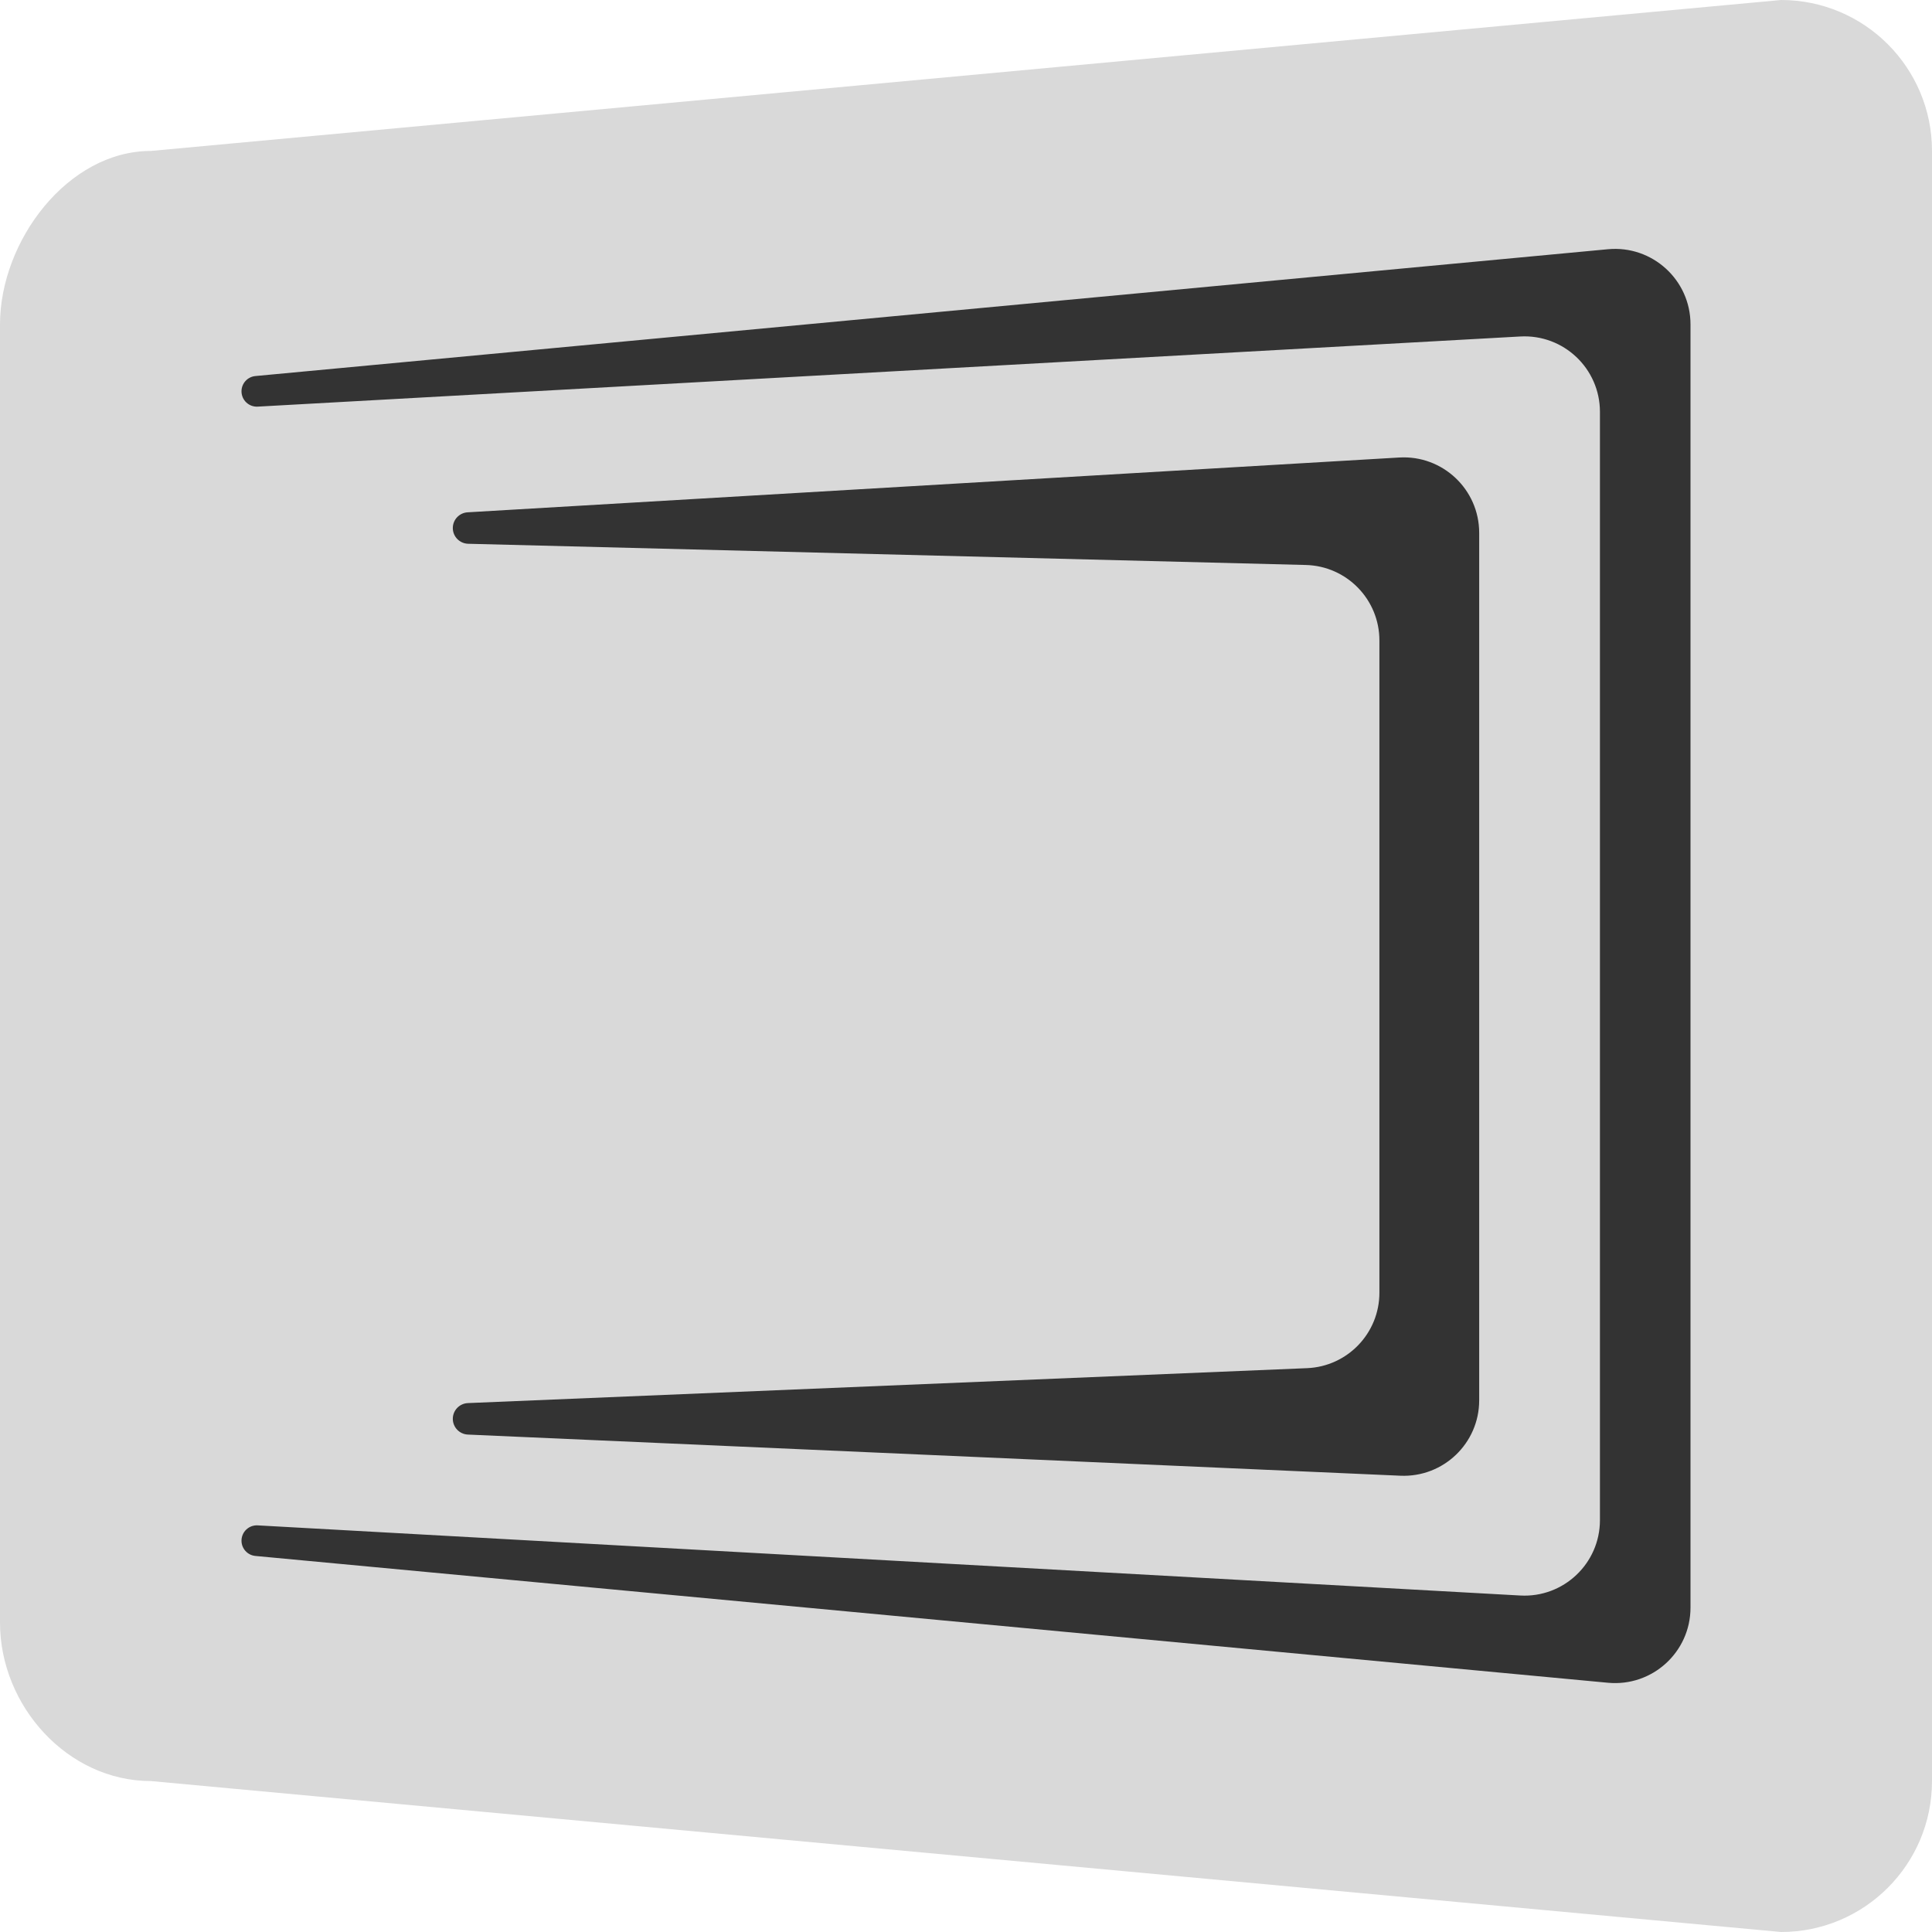
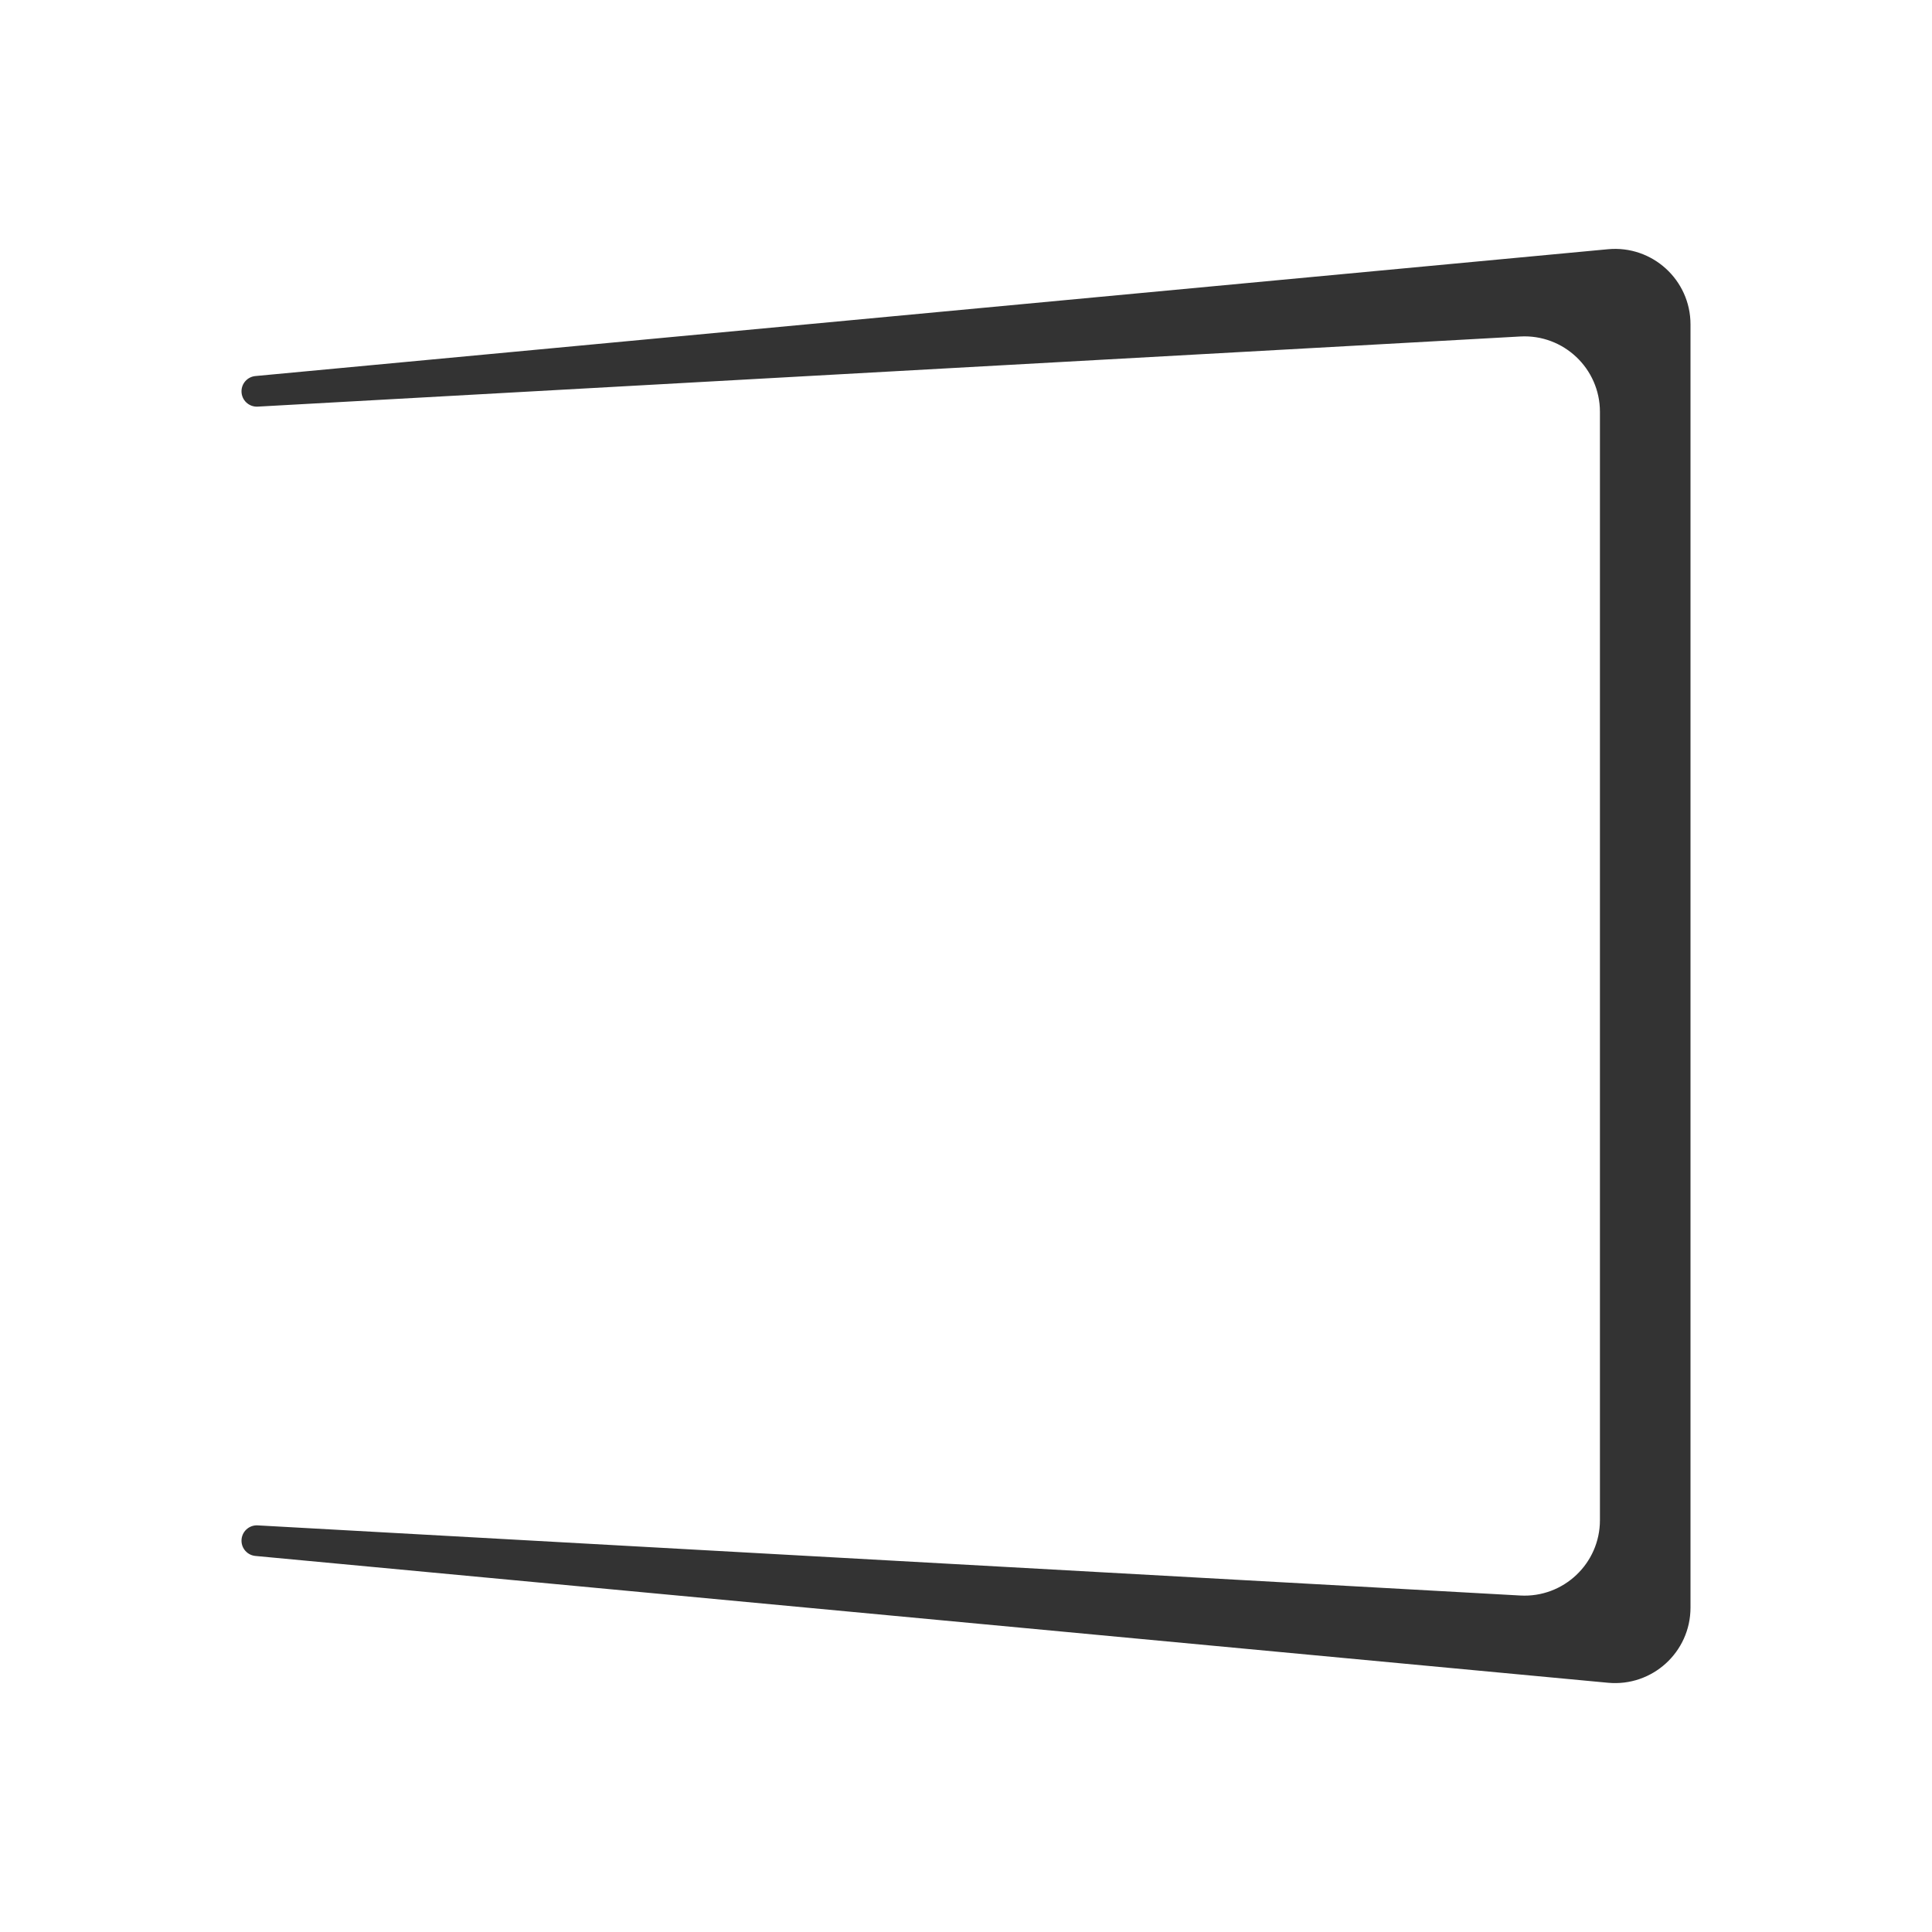
<svg xmlns="http://www.w3.org/2000/svg" width="128" height="128" viewBox="0 0 128 128" fill="none">
-   <path d="M0 21.5C0 15.977 4.477 10 10 10L118 0C123.523 0 128 4.477 128 10V118C128 123.523 123.523 128 118 128L10 118C4.477 118 0 113.023 0 107.5V21.5Z" fill="#D9D9D9" />
  <path d="M112 106.509C112 109.455 109.466 111.762 106.533 111.487L16.922 103.086C16.399 103.037 16 102.599 16 102.074C16 101.491 16.49 101.027 17.073 101.06L100.723 105.707C103.589 105.866 106 103.585 106 100.715V27.285C106 24.415 103.589 22.134 100.723 22.293L17.073 26.94C16.49 26.973 16 26.509 16 25.926C16 25.401 16.399 24.963 16.922 24.914L106.533 16.512C109.466 16.238 112 18.545 112 21.491V106.509Z" fill="#333333" />
-   <path d="M98 92.775C98 95.623 95.625 97.895 92.78 97.77L30.998 95.044C30.44 95.019 30 94.56 30 94.001C30 93.442 30.441 92.982 31 92.958L86.597 90.644C89.275 90.532 91.389 88.329 91.389 85.648V42.431C91.389 39.718 89.227 37.501 86.516 37.432L31.016 36.026C30.451 36.011 30 35.549 30 34.983C30 34.431 30.43 33.975 30.982 33.942L92.706 30.311C95.578 30.142 98 32.426 98 35.303V92.775Z" fill="#333333" />
</svg>